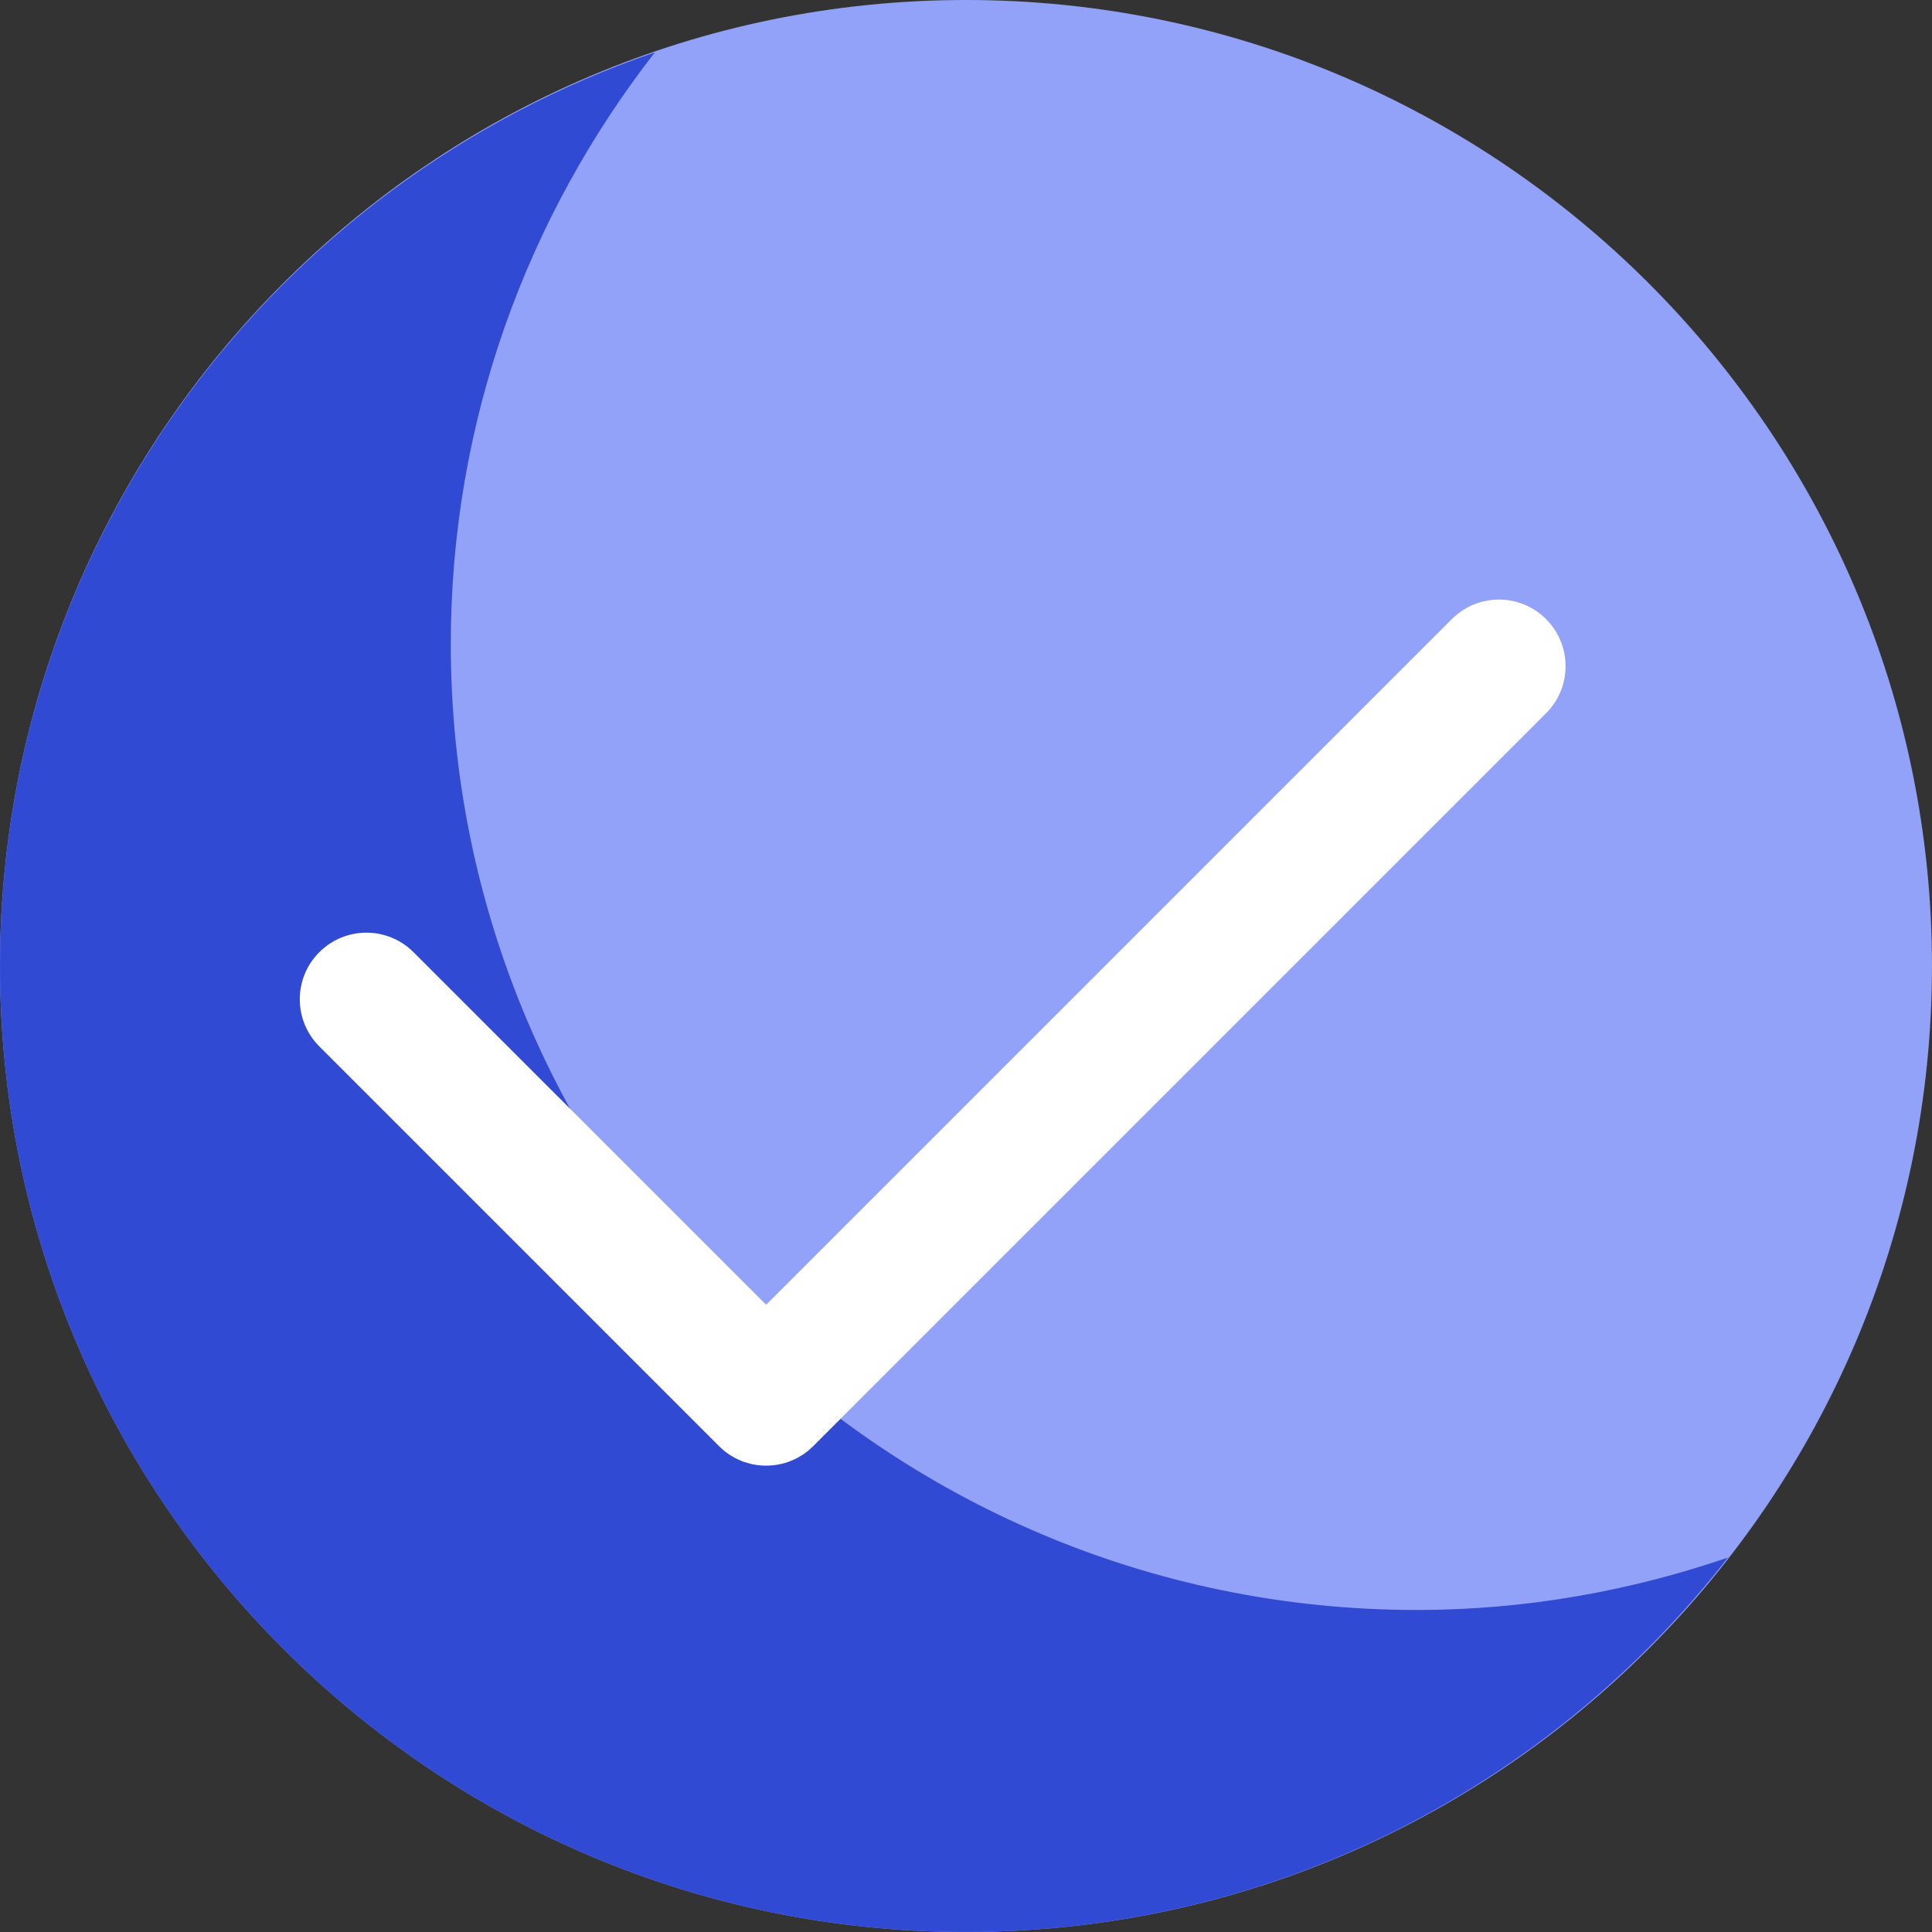
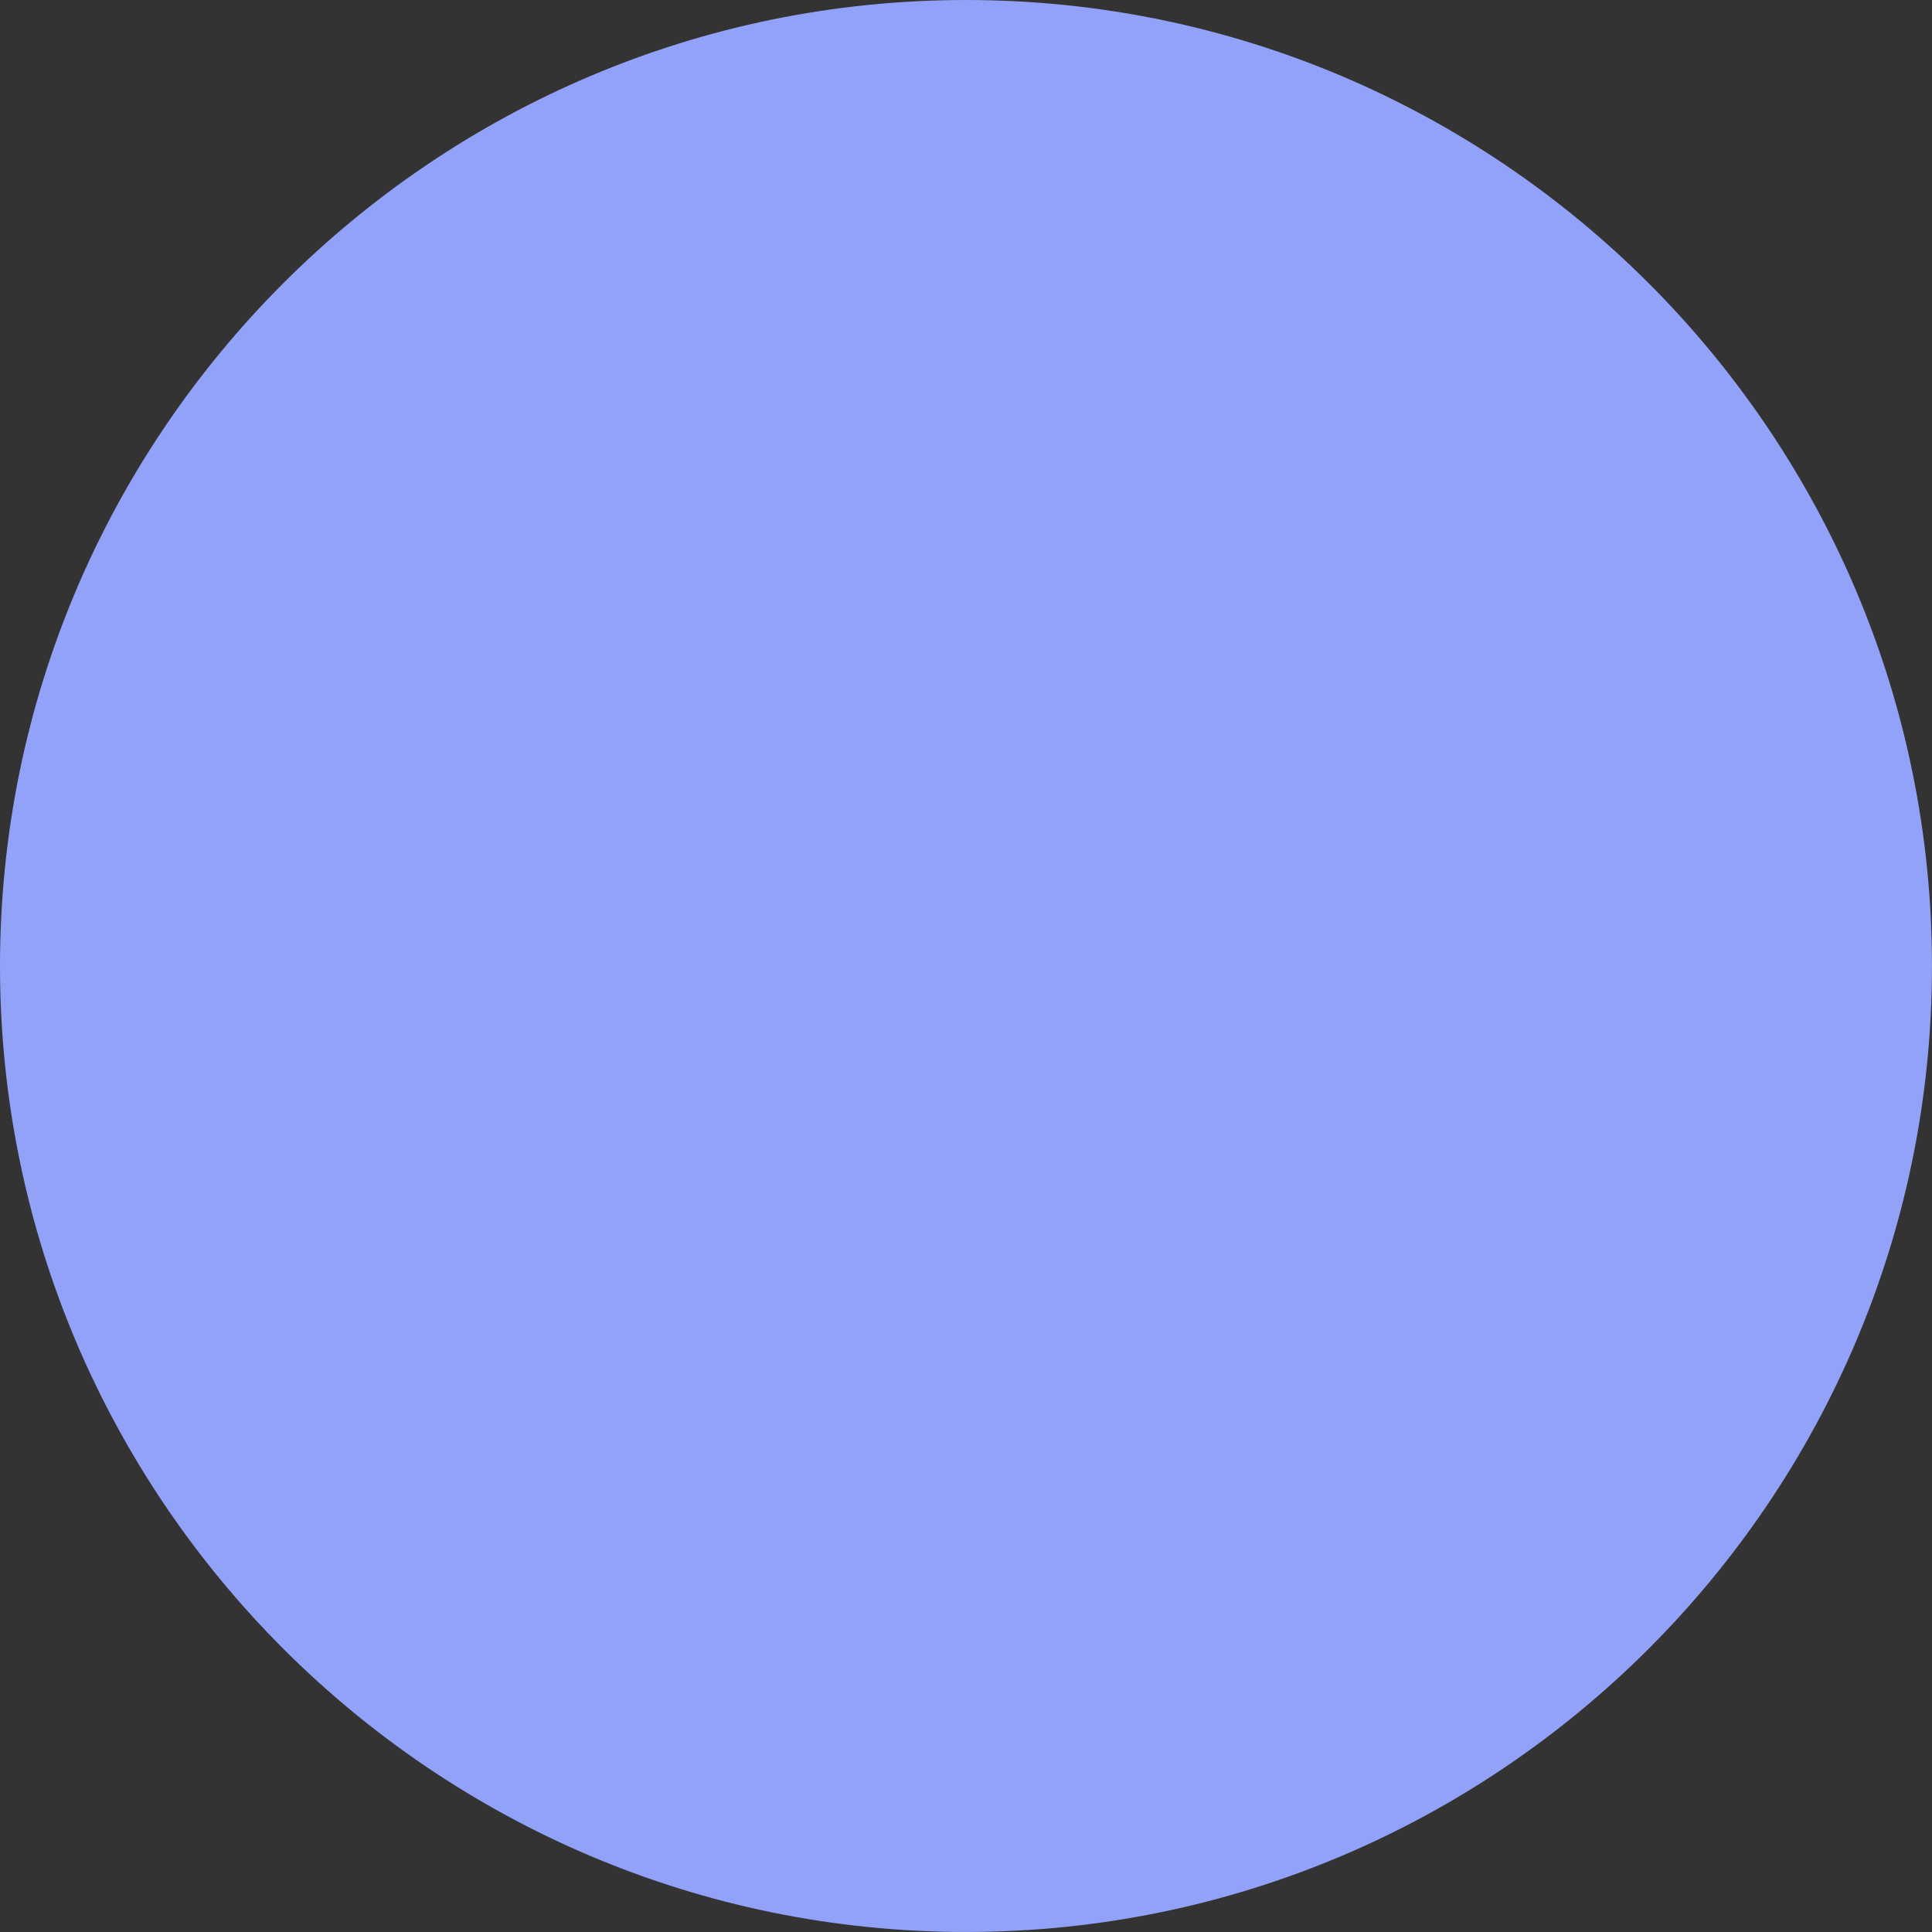
<svg xmlns="http://www.w3.org/2000/svg" viewBox="0 0 512.00 512.00" data-guides="{&quot;vertical&quot;:[],&quot;horizontal&quot;:[]}">
  <rect x="0" y="0" width="512.00" height="512.00" fill="#333333" stroke="none" />
  <defs />
  <path fill="#92a2f8" stroke="none" fill-opacity="1" stroke-width="1" stroke-opacity="1" color="rgb(51, 51, 51)" class="active-path" id="tSvg3a2268d3fd" title="Path 4" d="M255.997 511.993C114.842 511.993 0 397.151 0 255.997C0 114.842 114.842 0 255.997 0C397.151 0 511.993 114.842 511.993 255.997C511.993 397.151 397.151 511.993 255.997 511.993Z" />
-   <path fill="#314ad4" stroke="none" fill-opacity="1" stroke-width="1" stroke-opacity="1" color="rgb(51, 51, 51)" id="tSvg20b9f18fab" title="Path 5" d="M375.462 426.661C234.308 426.661 119.465 311.819 119.465 170.665C119.465 111.578 139.783 57.256 173.536 13.884C72.767 48.31 0 143.718 0 255.997C0 397.151 114.842 511.993 255.997 511.993C338.064 511.993 411.043 473.02 457.923 412.777C432.006 421.632 404.337 426.661 375.462 426.661Z" />
-   <path fill="#fff" stroke="none" fill-opacity="1" stroke-width="1" stroke-opacity="1" color="rgb(51, 51, 51)" id="tSvg10ff9fcf360" title="Path 6" d="M203.031 388.409C198.513 388.409 193.993 386.684 190.548 383.236C155.239 347.926 119.929 312.616 84.619 277.306C77.722 270.414 77.722 259.234 84.619 252.341C91.507 245.444 102.697 245.444 109.585 252.341C140.734 283.488 171.883 314.636 203.032 345.783C263.606 285.211 324.18 224.638 384.754 164.066C391.642 157.169 402.832 157.169 409.719 164.066C416.616 170.958 416.616 182.139 409.719 189.031C344.984 253.766 280.249 318.501 215.514 383.236C212.07 386.684 207.549 388.409 203.031 388.409Z" />
</svg>